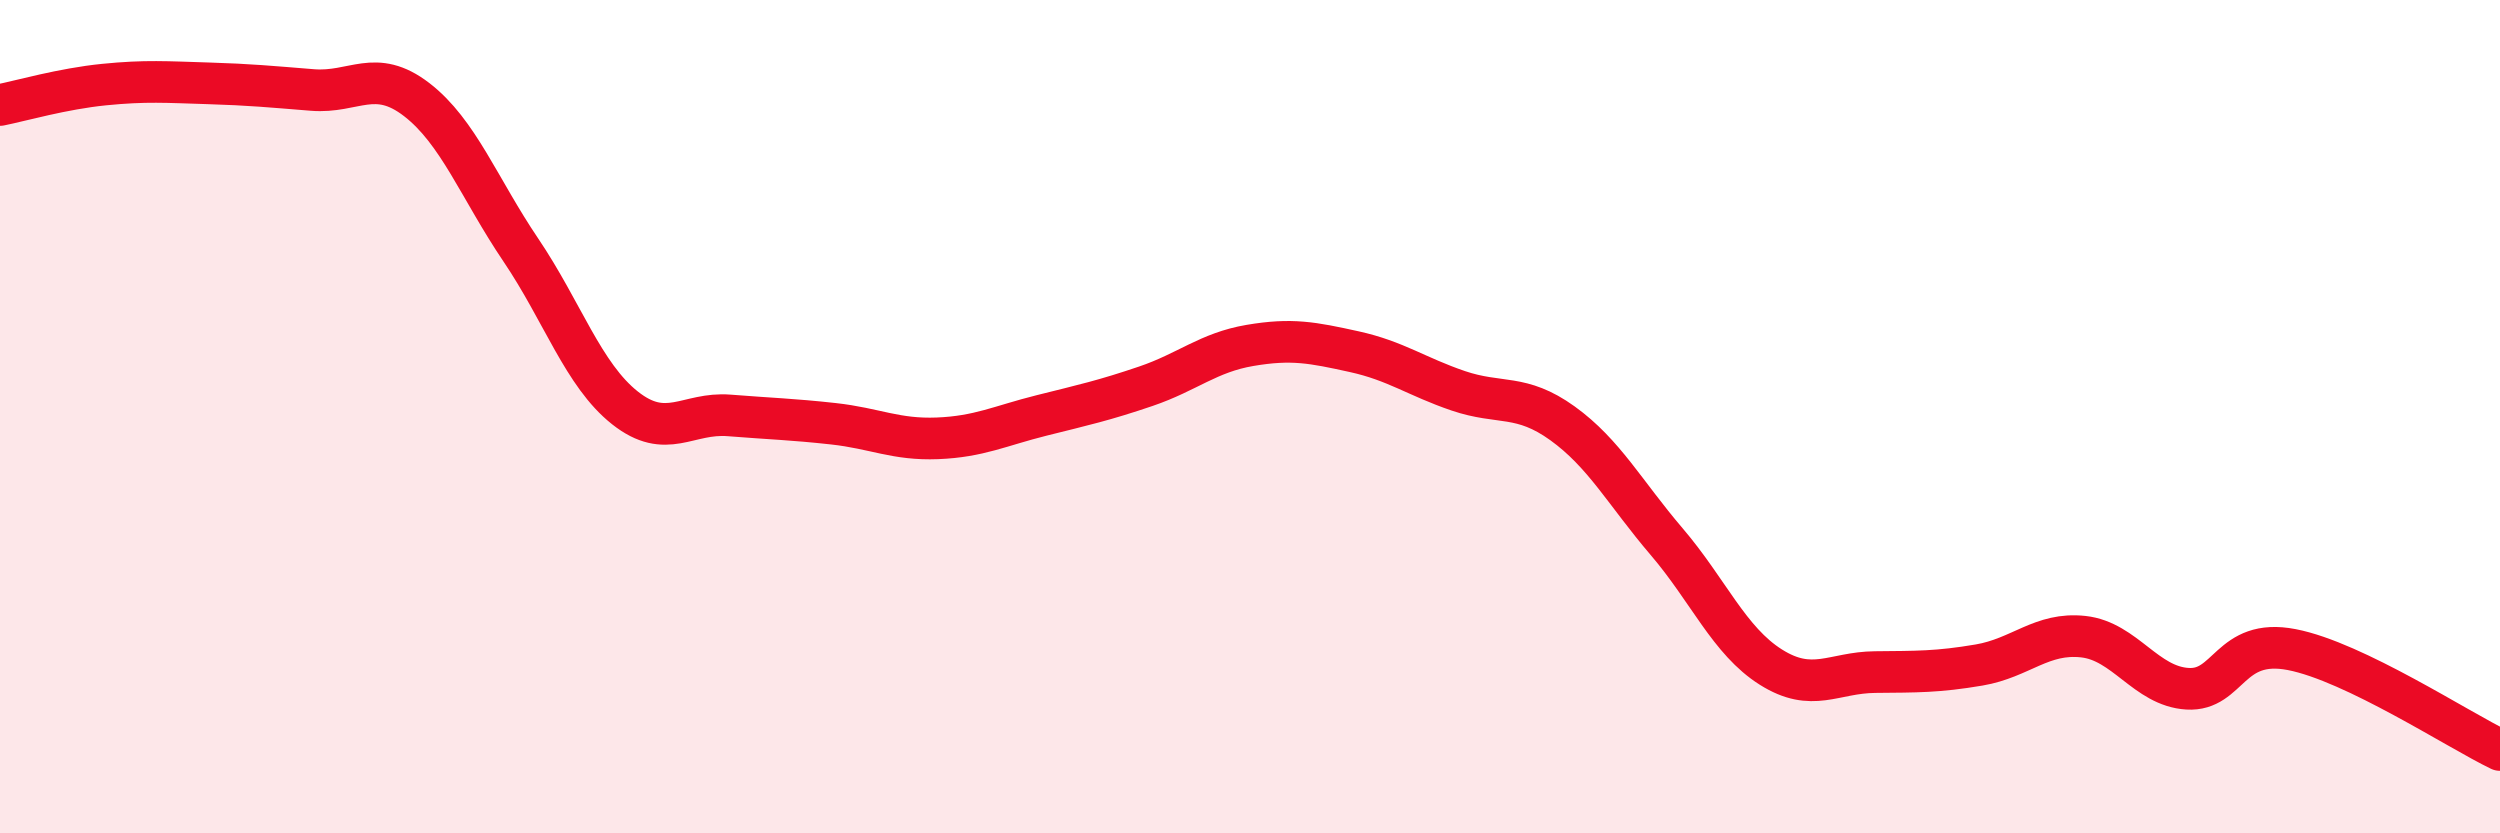
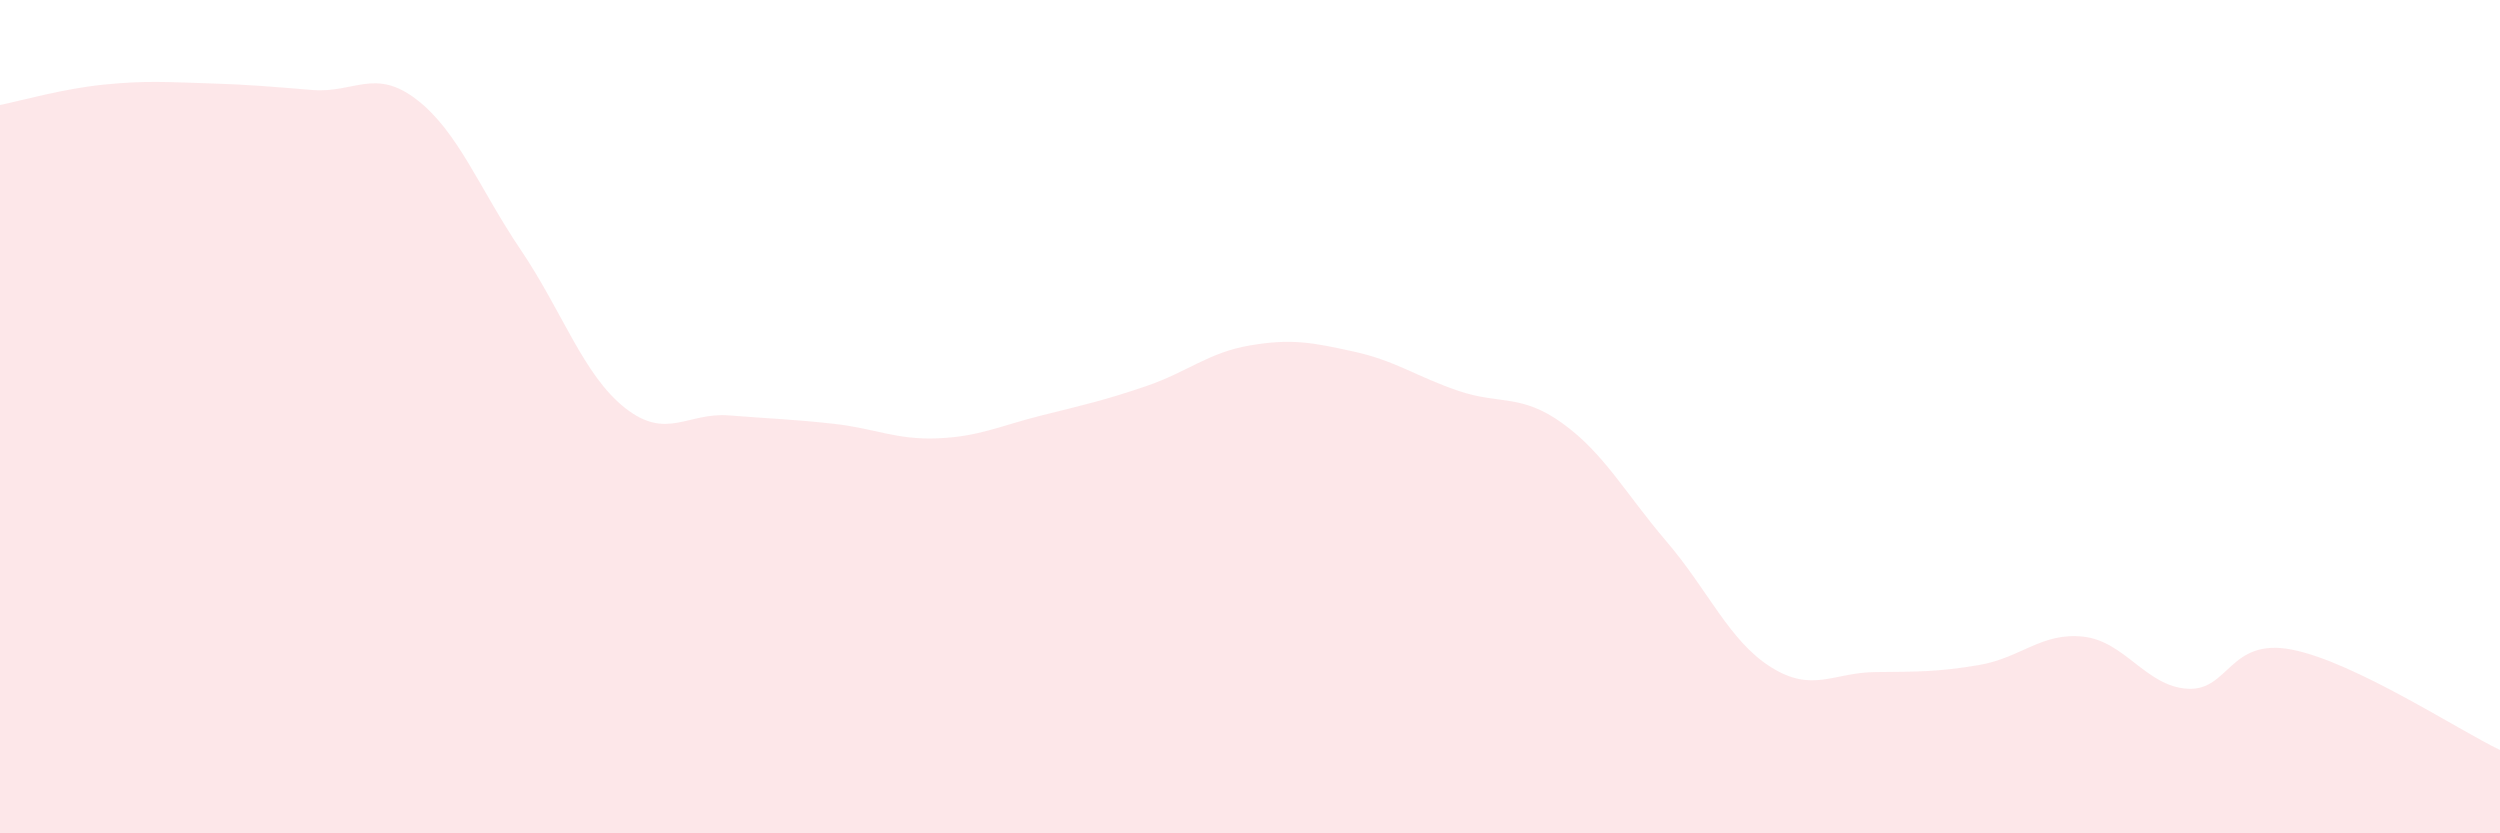
<svg xmlns="http://www.w3.org/2000/svg" width="60" height="20" viewBox="0 0 60 20">
  <path d="M 0,2.52 C 0.5,2.42 1.5,2.13 2.5,2.03 C 3.5,1.93 4,1.97 5,2 C 6,2.03 6.5,2.08 7.5,2.16 C 8.5,2.24 9,1.62 10,2.39 C 11,3.16 11.5,4.52 12.5,6 C 13.5,7.48 14,9 15,9.79 C 16,10.58 16.5,9.89 17.5,9.97 C 18.5,10.05 19,10.06 20,10.17 C 21,10.28 21.5,10.56 22.5,10.52 C 23.5,10.48 24,10.22 25,9.97 C 26,9.72 26.5,9.61 27.5,9.27 C 28.5,8.93 29,8.46 30,8.29 C 31,8.12 31.5,8.22 32.5,8.44 C 33.5,8.66 34,9.04 35,9.38 C 36,9.72 36.5,9.44 37.5,10.16 C 38.5,10.88 39,11.83 40,13 C 41,14.17 41.5,15.38 42.5,16.01 C 43.5,16.64 44,16.14 45,16.13 C 46,16.12 46.5,16.13 47.5,15.96 C 48.5,15.79 49,15.17 50,15.28 C 51,15.39 51.5,16.47 52.5,16.53 C 53.5,16.59 53.5,15.3 55,15.59 C 56.5,15.88 59,17.52 60,18L60 20L0 20Z" fill="#EB0A25" opacity="0.1" stroke-linecap="round" stroke-linejoin="round" />
-   <path d="M 0,2.52 C 0.5,2.42 1.5,2.13 2.5,2.03 C 3.5,1.93 4,1.97 5,2 C 6,2.03 6.5,2.08 7.5,2.16 C 8.5,2.24 9,1.62 10,2.39 C 11,3.16 11.5,4.52 12.5,6 C 13.5,7.48 14,9 15,9.79 C 16,10.58 16.5,9.89 17.5,9.97 C 18.5,10.05 19,10.06 20,10.17 C 21,10.28 21.5,10.56 22.5,10.52 C 23.5,10.48 24,10.22 25,9.97 C 26,9.72 26.5,9.61 27.5,9.27 C 28.5,8.93 29,8.46 30,8.29 C 31,8.12 31.5,8.22 32.5,8.44 C 33.5,8.66 34,9.04 35,9.38 C 36,9.72 36.5,9.44 37.5,10.16 C 38.5,10.88 39,11.83 40,13 C 41,14.17 41.5,15.38 42.5,16.01 C 43.5,16.64 44,16.14 45,16.13 C 46,16.12 46.5,16.13 47.5,15.96 C 48.5,15.79 49,15.17 50,15.28 C 51,15.39 51.5,16.47 52.5,16.53 C 53.5,16.59 53.5,15.3 55,15.59 C 56.5,15.88 59,17.52 60,18" stroke="#EB0A25" stroke-width="1" fill="none" stroke-linecap="round" stroke-linejoin="round" />
</svg>